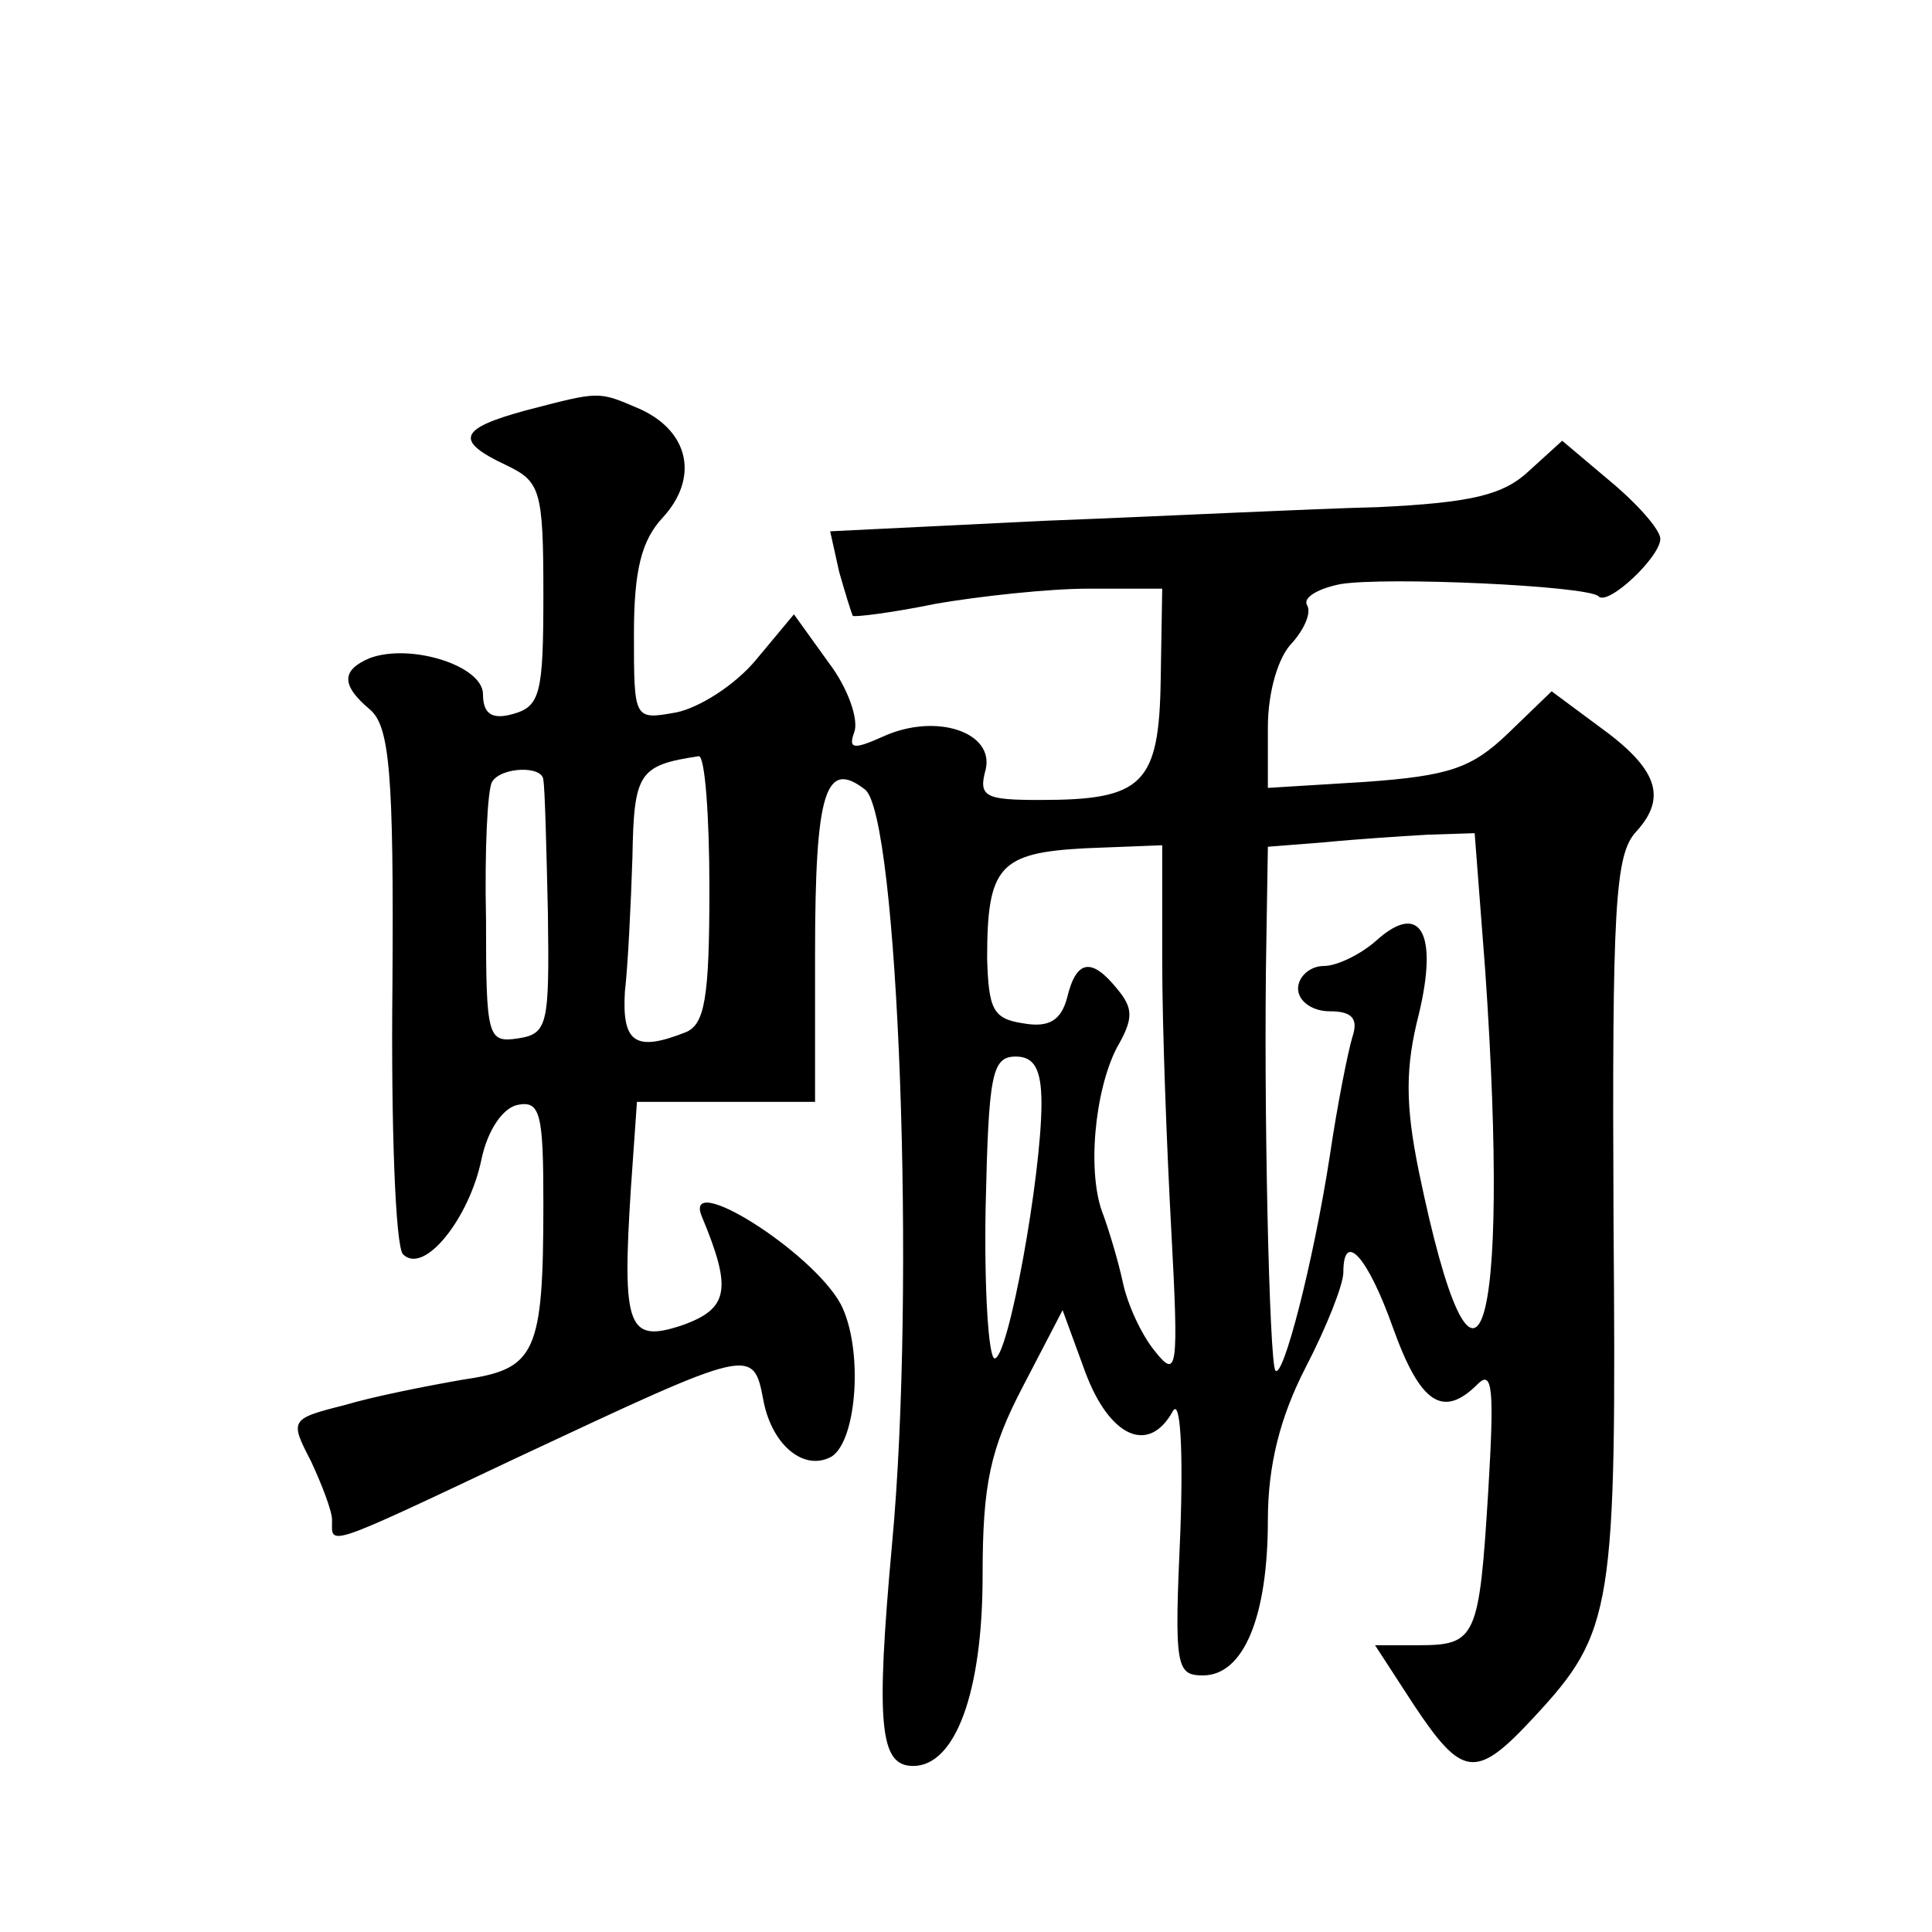
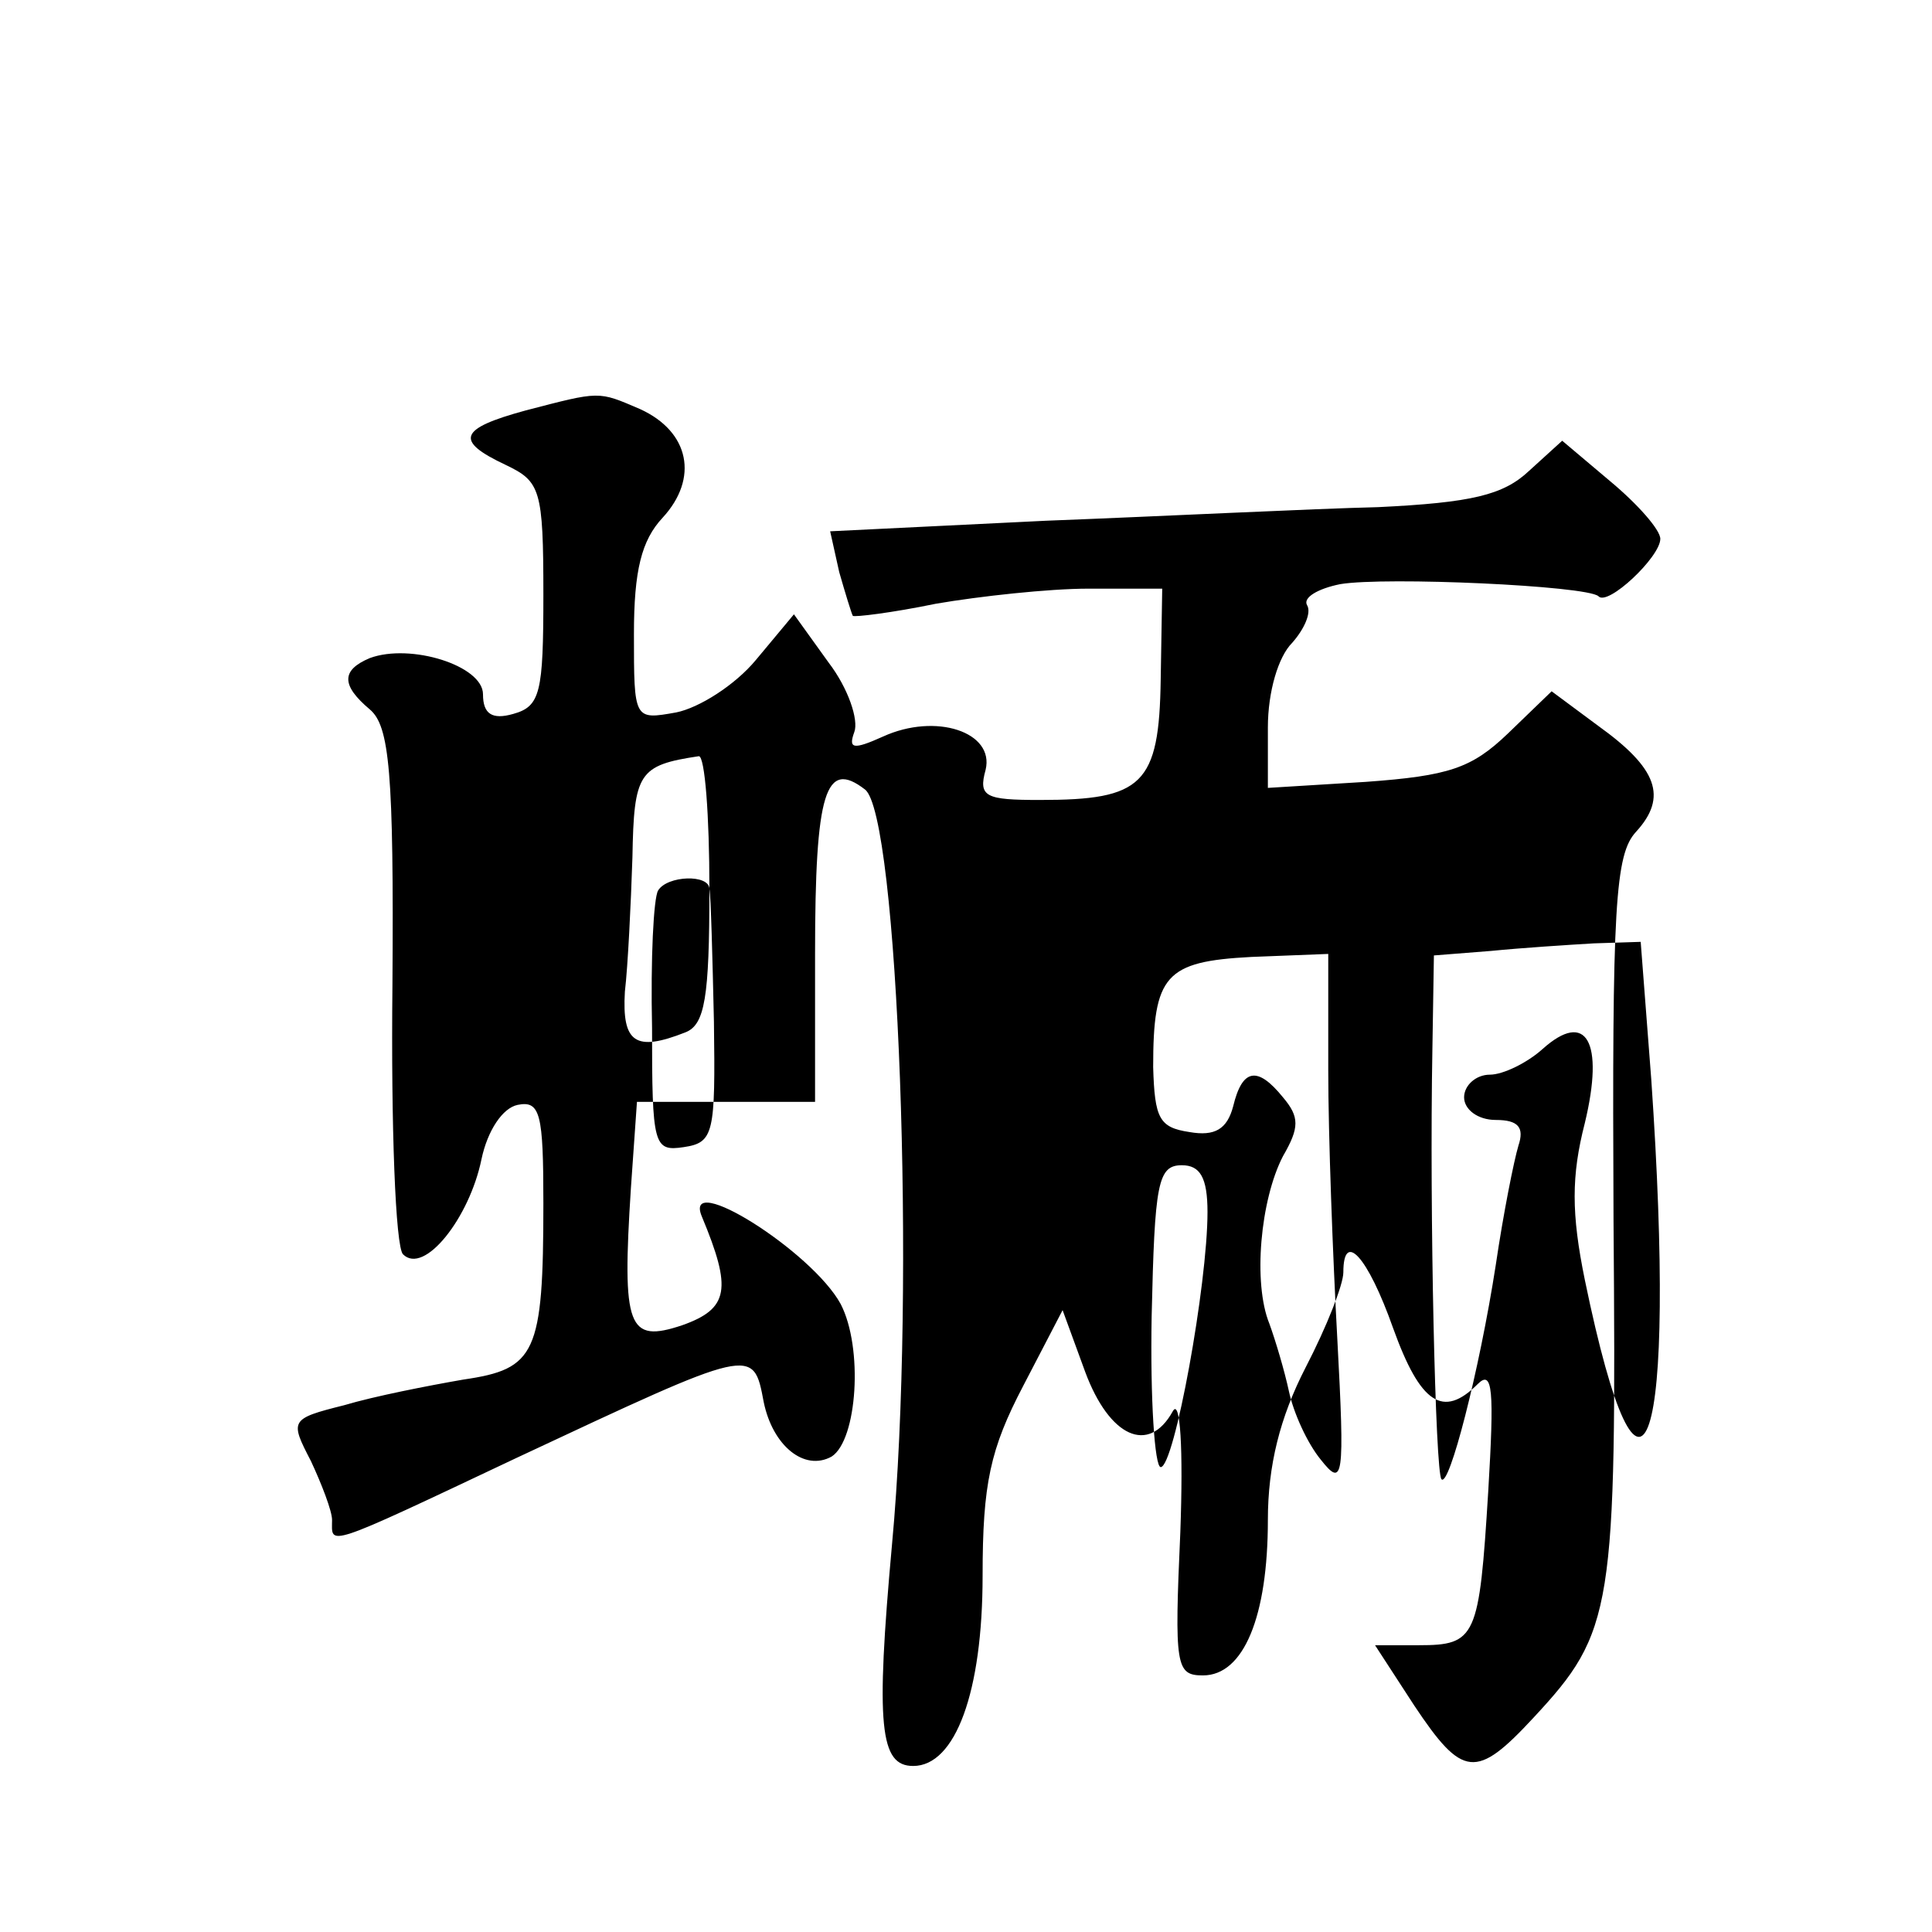
<svg xmlns="http://www.w3.org/2000/svg" version="1.0" width="128pt" height="128pt" viewBox="0 0 128 128" preserveAspectRatio="xMidYMid meet">
  <g transform="translate(0,128) scale(0.1,-0.1)" fill="#0" stroke="none">
-     <path d="M348 1008 c-44 -12 -47 -20 -13 -36 23 -11 25 -16 25 -86 0 -65 -2 -74 -20 -79 -14 -4 -20 0 -20 13 0 19 -48 34 -75 24 -19 -8 -19 -18 0 -34 13 -11 16 -41 15 -183 -1 -93 2 -173 7 -178 14 -14 44 24 52 63 4 19 14 34 24 36 15 3 17 -6 17 -65 0 -100 -5 -110 -53 -117 -23 -4 -59 -11 -79 -17 -36 -9 -36 -10 -22 -37 7 -15 14 -33 14 -39 0 -17 -7 -20 122 41 158 74 157 74 164 37 6 -29 27 -46 45 -36 17 11 21 72 6 101 -19 35 -105 89 -92 58 20 -48 18 -61 -13 -72 -36 -12 -40 -2 -34 91 l4 57 59 0 59 0 0 98 c0 108 7 129 33 109 22 -16 34 -329 18 -500 -11 -121 -8 -147 14 -147 28 0 46 49 46 126 0 61 5 84 27 126 l26 50 15 -41 c16 -43 42 -55 58 -26 5 9 7 -25 5 -80 -4 -89 -3 -95 15 -95 27 0 43 39 43 103 0 36 8 68 25 101 14 27 25 55 25 63 0 28 16 11 33 -37 18 -50 33 -60 56 -37 10 10 11 -4 7 -71 -6 -97 -8 -102 -46 -102 l-29 0 26 -40 c32 -48 41 -49 79 -8 53 57 55 71 53 330 -1 208 1 242 15 257 21 23 14 42 -25 70 l-31 23 -29 -28 c-24 -23 -39 -28 -94 -32 l-65 -4 0 40 c0 24 7 47 16 56 8 9 13 20 10 25 -3 5 7 11 22 14 30 5 163 -1 171 -8 6 -7 41 26 41 38 0 6 -15 23 -33 38 l-32 27 -22 -20 c-17 -16 -38 -21 -100 -24 -43 -1 -142 -6 -220 -9 l-143 -7 6 -27 c4 -14 8 -27 9 -29 1 -1 26 2 55 8 29 5 75 10 101 10 l49 0 -1 -60 c-1 -70 -12 -80 -80 -80 -36 0 -41 2 -36 20 6 25 -33 38 -68 22 -20 -9 -23 -8 -19 3 3 8 -4 29 -17 46 l-23 32 -25 -30 c-14 -17 -38 -32 -53 -35 -28 -5 -28 -5 -28 52 0 42 5 62 19 77 24 26 18 57 -15 72 -28 12 -26 12 -76 -1z m122 -317 c0 -72 -3 -90 -16 -95 -33 -13 -42 -7 -40 27 2 17 4 58 5 89 1 56 4 61 44 67 4 0 7 -39 7 -88z m-110 72 c1 -5 2 -44 3 -88 1 -74 0 -80 -20 -83 -20 -3 -21 1 -21 79 -1 46 1 86 4 91 6 10 34 11 34 1z m624 -126 c17 -247 -6 -317 -44 -133 -9 44 -9 69 0 104 13 54 1 75 -28 49 -10 -9 -26 -17 -35 -17 -9 0 -17 -7 -17 -15 0 -8 9 -15 21 -15 15 0 19 -5 15 -17 -3 -10 -10 -45 -15 -79 -11 -71 -31 -148 -36 -142 -4 4 -8 177 -6 285 l1 62 38 3 c20 2 51 4 68 5 l31 1 7 -91z m-214 6 c0 -43 3 -123 6 -178 5 -93 4 -99 -11 -80 -9 11 -18 31 -21 45 -3 14 -9 34 -13 45 -11 27 -6 82 9 111 11 19 11 26 0 39 -17 21 -27 19 -33 -6 -4 -15 -12 -20 -29 -17 -20 3 -23 9 -24 43 0 61 8 70 65 73 l51 2 0 -77z m-80 -94 c0 -48 -22 -169 -31 -169 -4 0 -7 45 -6 100 2 88 4 100 20 100 12 0 17 -8 17 -31z" />
+     <path d="M348 1008 c-44 -12 -47 -20 -13 -36 23 -11 25 -16 25 -86 0 -65 -2 -74 -20 -79 -14 -4 -20 0 -20 13 0 19 -48 34 -75 24 -19 -8 -19 -18 0 -34 13 -11 16 -41 15 -183 -1 -93 2 -173 7 -178 14 -14 44 24 52 63 4 19 14 34 24 36 15 3 17 -6 17 -65 0 -100 -5 -110 -53 -117 -23 -4 -59 -11 -79 -17 -36 -9 -36 -10 -22 -37 7 -15 14 -33 14 -39 0 -17 -7 -20 122 41 158 74 157 74 164 37 6 -29 27 -46 45 -36 17 11 21 72 6 101 -19 35 -105 89 -92 58 20 -48 18 -61 -13 -72 -36 -12 -40 -2 -34 91 l4 57 59 0 59 0 0 98 c0 108 7 129 33 109 22 -16 34 -329 18 -500 -11 -121 -8 -147 14 -147 28 0 46 49 46 126 0 61 5 84 27 126 l26 50 15 -41 c16 -43 42 -55 58 -26 5 9 7 -25 5 -80 -4 -89 -3 -95 15 -95 27 0 43 39 43 103 0 36 8 68 25 101 14 27 25 55 25 63 0 28 16 11 33 -37 18 -50 33 -60 56 -37 10 10 11 -4 7 -71 -6 -97 -8 -102 -46 -102 l-29 0 26 -40 c32 -48 41 -49 79 -8 53 57 55 71 53 330 -1 208 1 242 15 257 21 23 14 42 -25 70 l-31 23 -29 -28 c-24 -23 -39 -28 -94 -32 l-65 -4 0 40 c0 24 7 47 16 56 8 9 13 20 10 25 -3 5 7 11 22 14 30 5 163 -1 171 -8 6 -7 41 26 41 38 0 6 -15 23 -33 38 l-32 27 -22 -20 c-17 -16 -38 -21 -100 -24 -43 -1 -142 -6 -220 -9 l-143 -7 6 -27 c4 -14 8 -27 9 -29 1 -1 26 2 55 8 29 5 75 10 101 10 l49 0 -1 -60 c-1 -70 -12 -80 -80 -80 -36 0 -41 2 -36 20 6 25 -33 38 -68 22 -20 -9 -23 -8 -19 3 3 8 -4 29 -17 46 l-23 32 -25 -30 c-14 -17 -38 -32 -53 -35 -28 -5 -28 -5 -28 52 0 42 5 62 19 77 24 26 18 57 -15 72 -28 12 -26 12 -76 -1z m122 -317 c0 -72 -3 -90 -16 -95 -33 -13 -42 -7 -40 27 2 17 4 58 5 89 1 56 4 61 44 67 4 0 7 -39 7 -88z c1 -5 2 -44 3 -88 1 -74 0 -80 -20 -83 -20 -3 -21 1 -21 79 -1 46 1 86 4 91 6 10 34 11 34 1z m624 -126 c17 -247 -6 -317 -44 -133 -9 44 -9 69 0 104 13 54 1 75 -28 49 -10 -9 -26 -17 -35 -17 -9 0 -17 -7 -17 -15 0 -8 9 -15 21 -15 15 0 19 -5 15 -17 -3 -10 -10 -45 -15 -79 -11 -71 -31 -148 -36 -142 -4 4 -8 177 -6 285 l1 62 38 3 c20 2 51 4 68 5 l31 1 7 -91z m-214 6 c0 -43 3 -123 6 -178 5 -93 4 -99 -11 -80 -9 11 -18 31 -21 45 -3 14 -9 34 -13 45 -11 27 -6 82 9 111 11 19 11 26 0 39 -17 21 -27 19 -33 -6 -4 -15 -12 -20 -29 -17 -20 3 -23 9 -24 43 0 61 8 70 65 73 l51 2 0 -77z m-80 -94 c0 -48 -22 -169 -31 -169 -4 0 -7 45 -6 100 2 88 4 100 20 100 12 0 17 -8 17 -31z" />
  </g>
</svg>